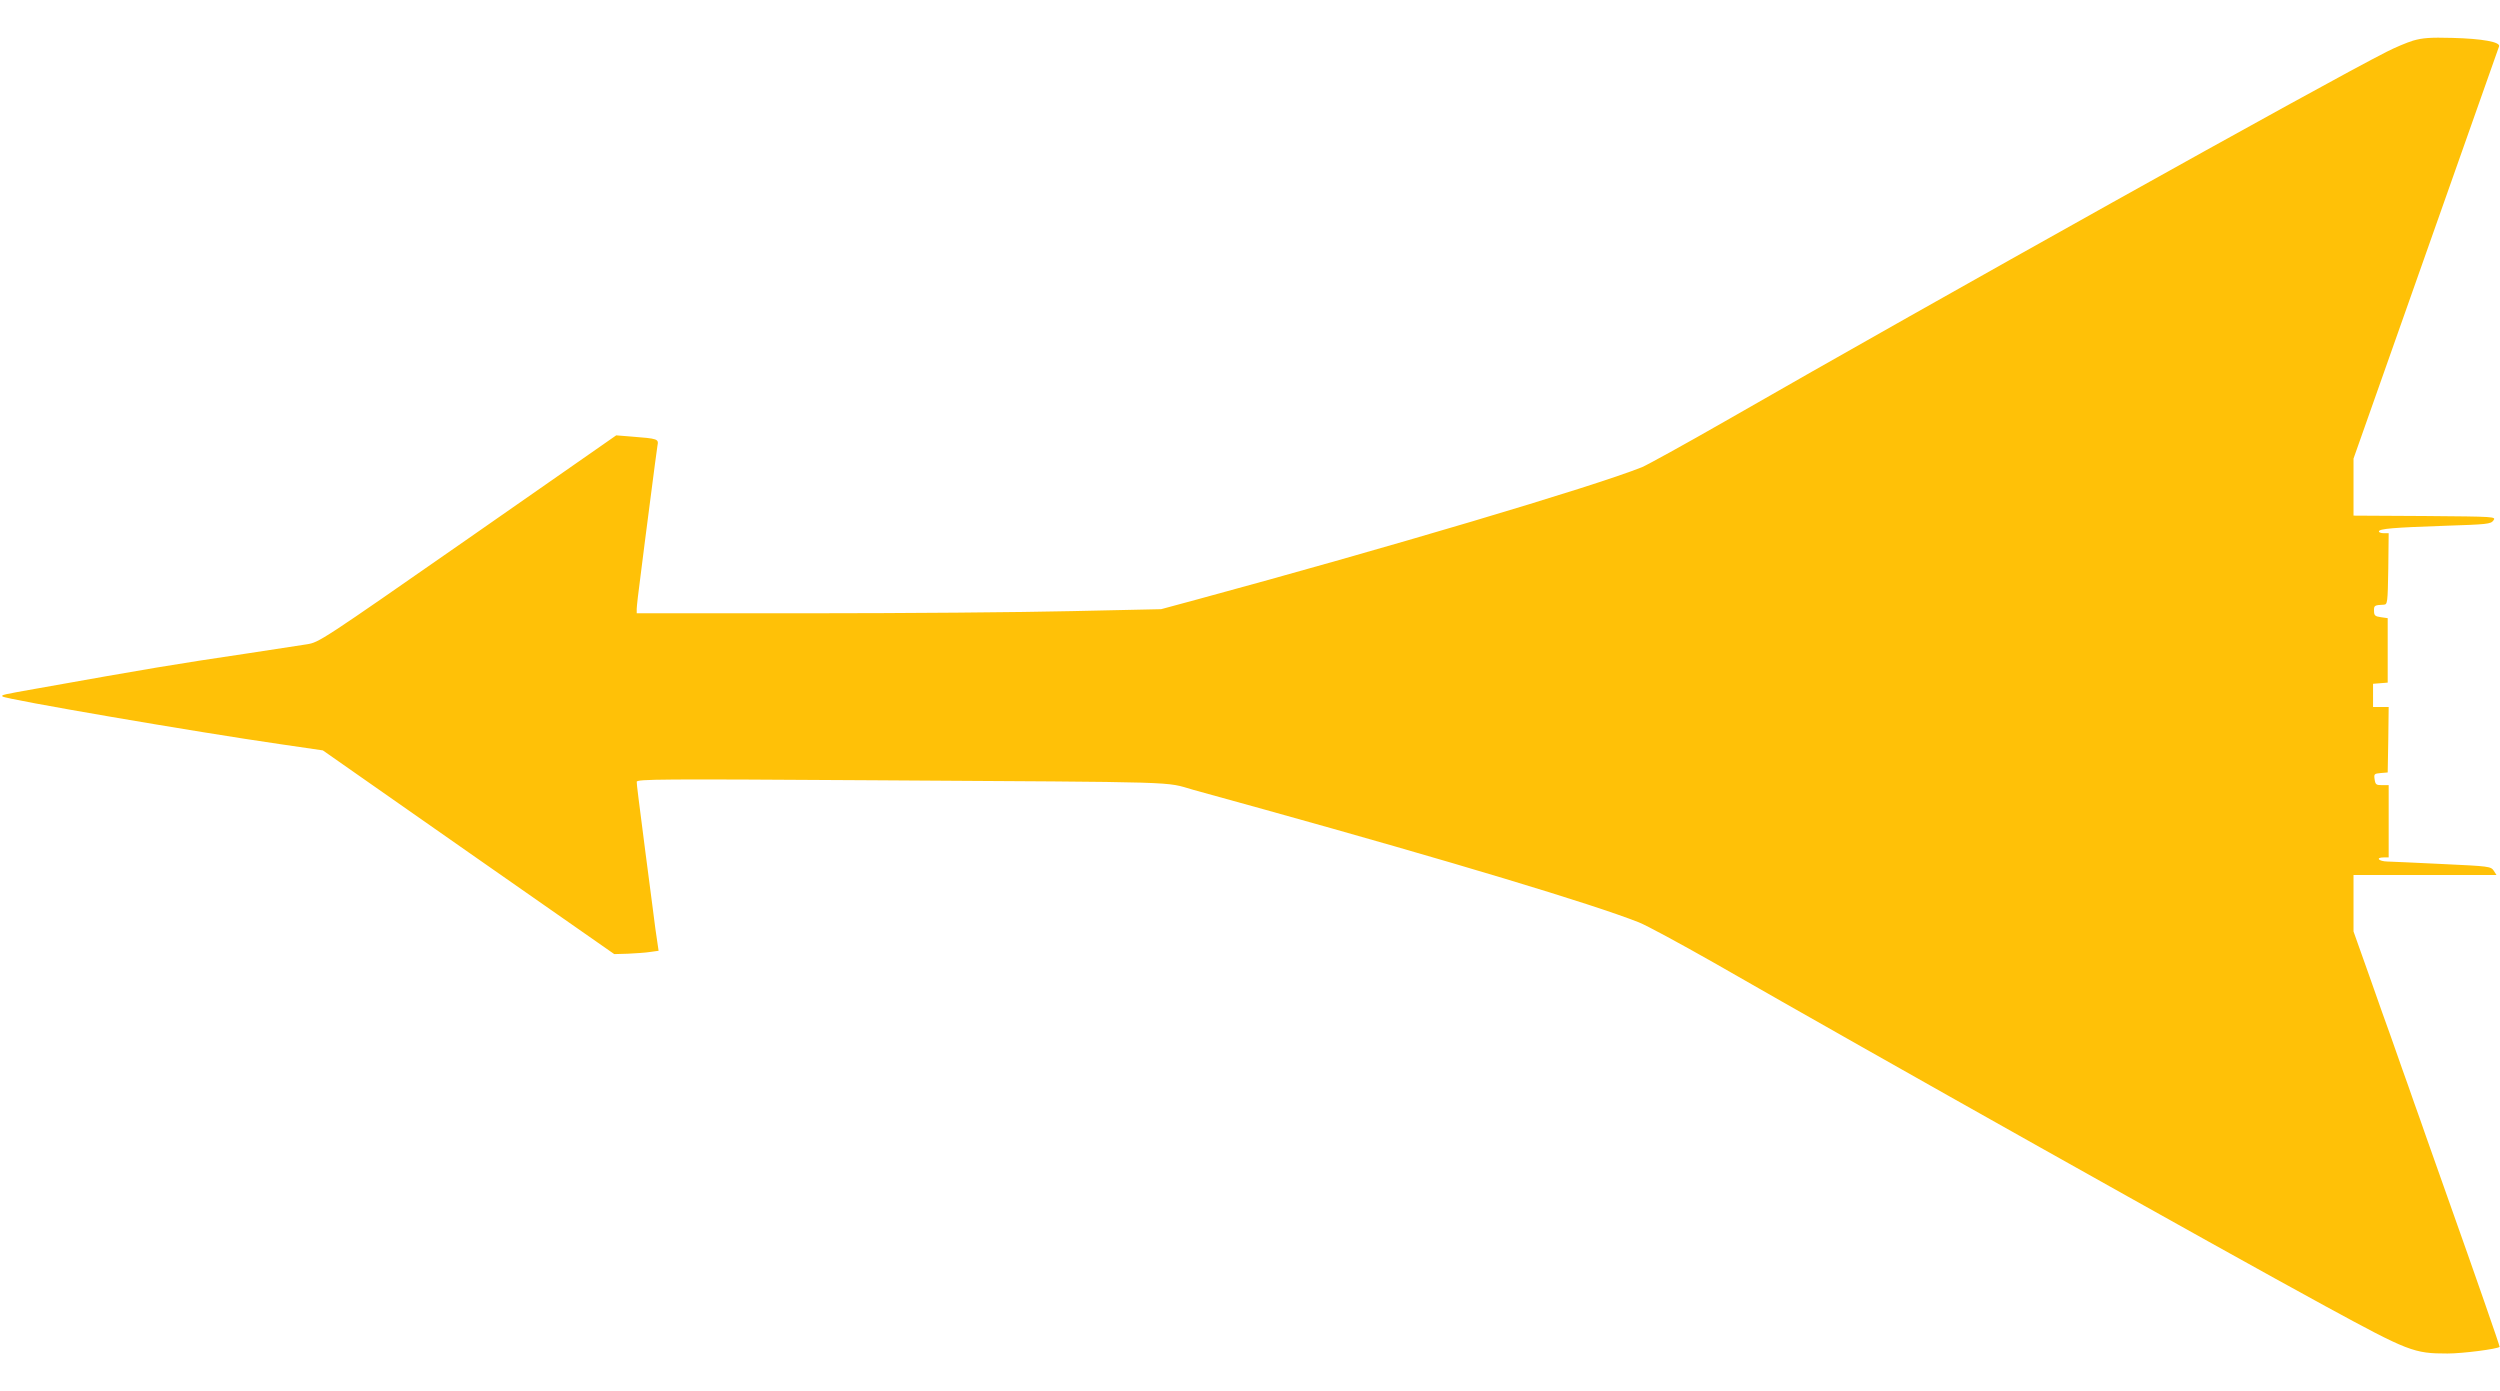
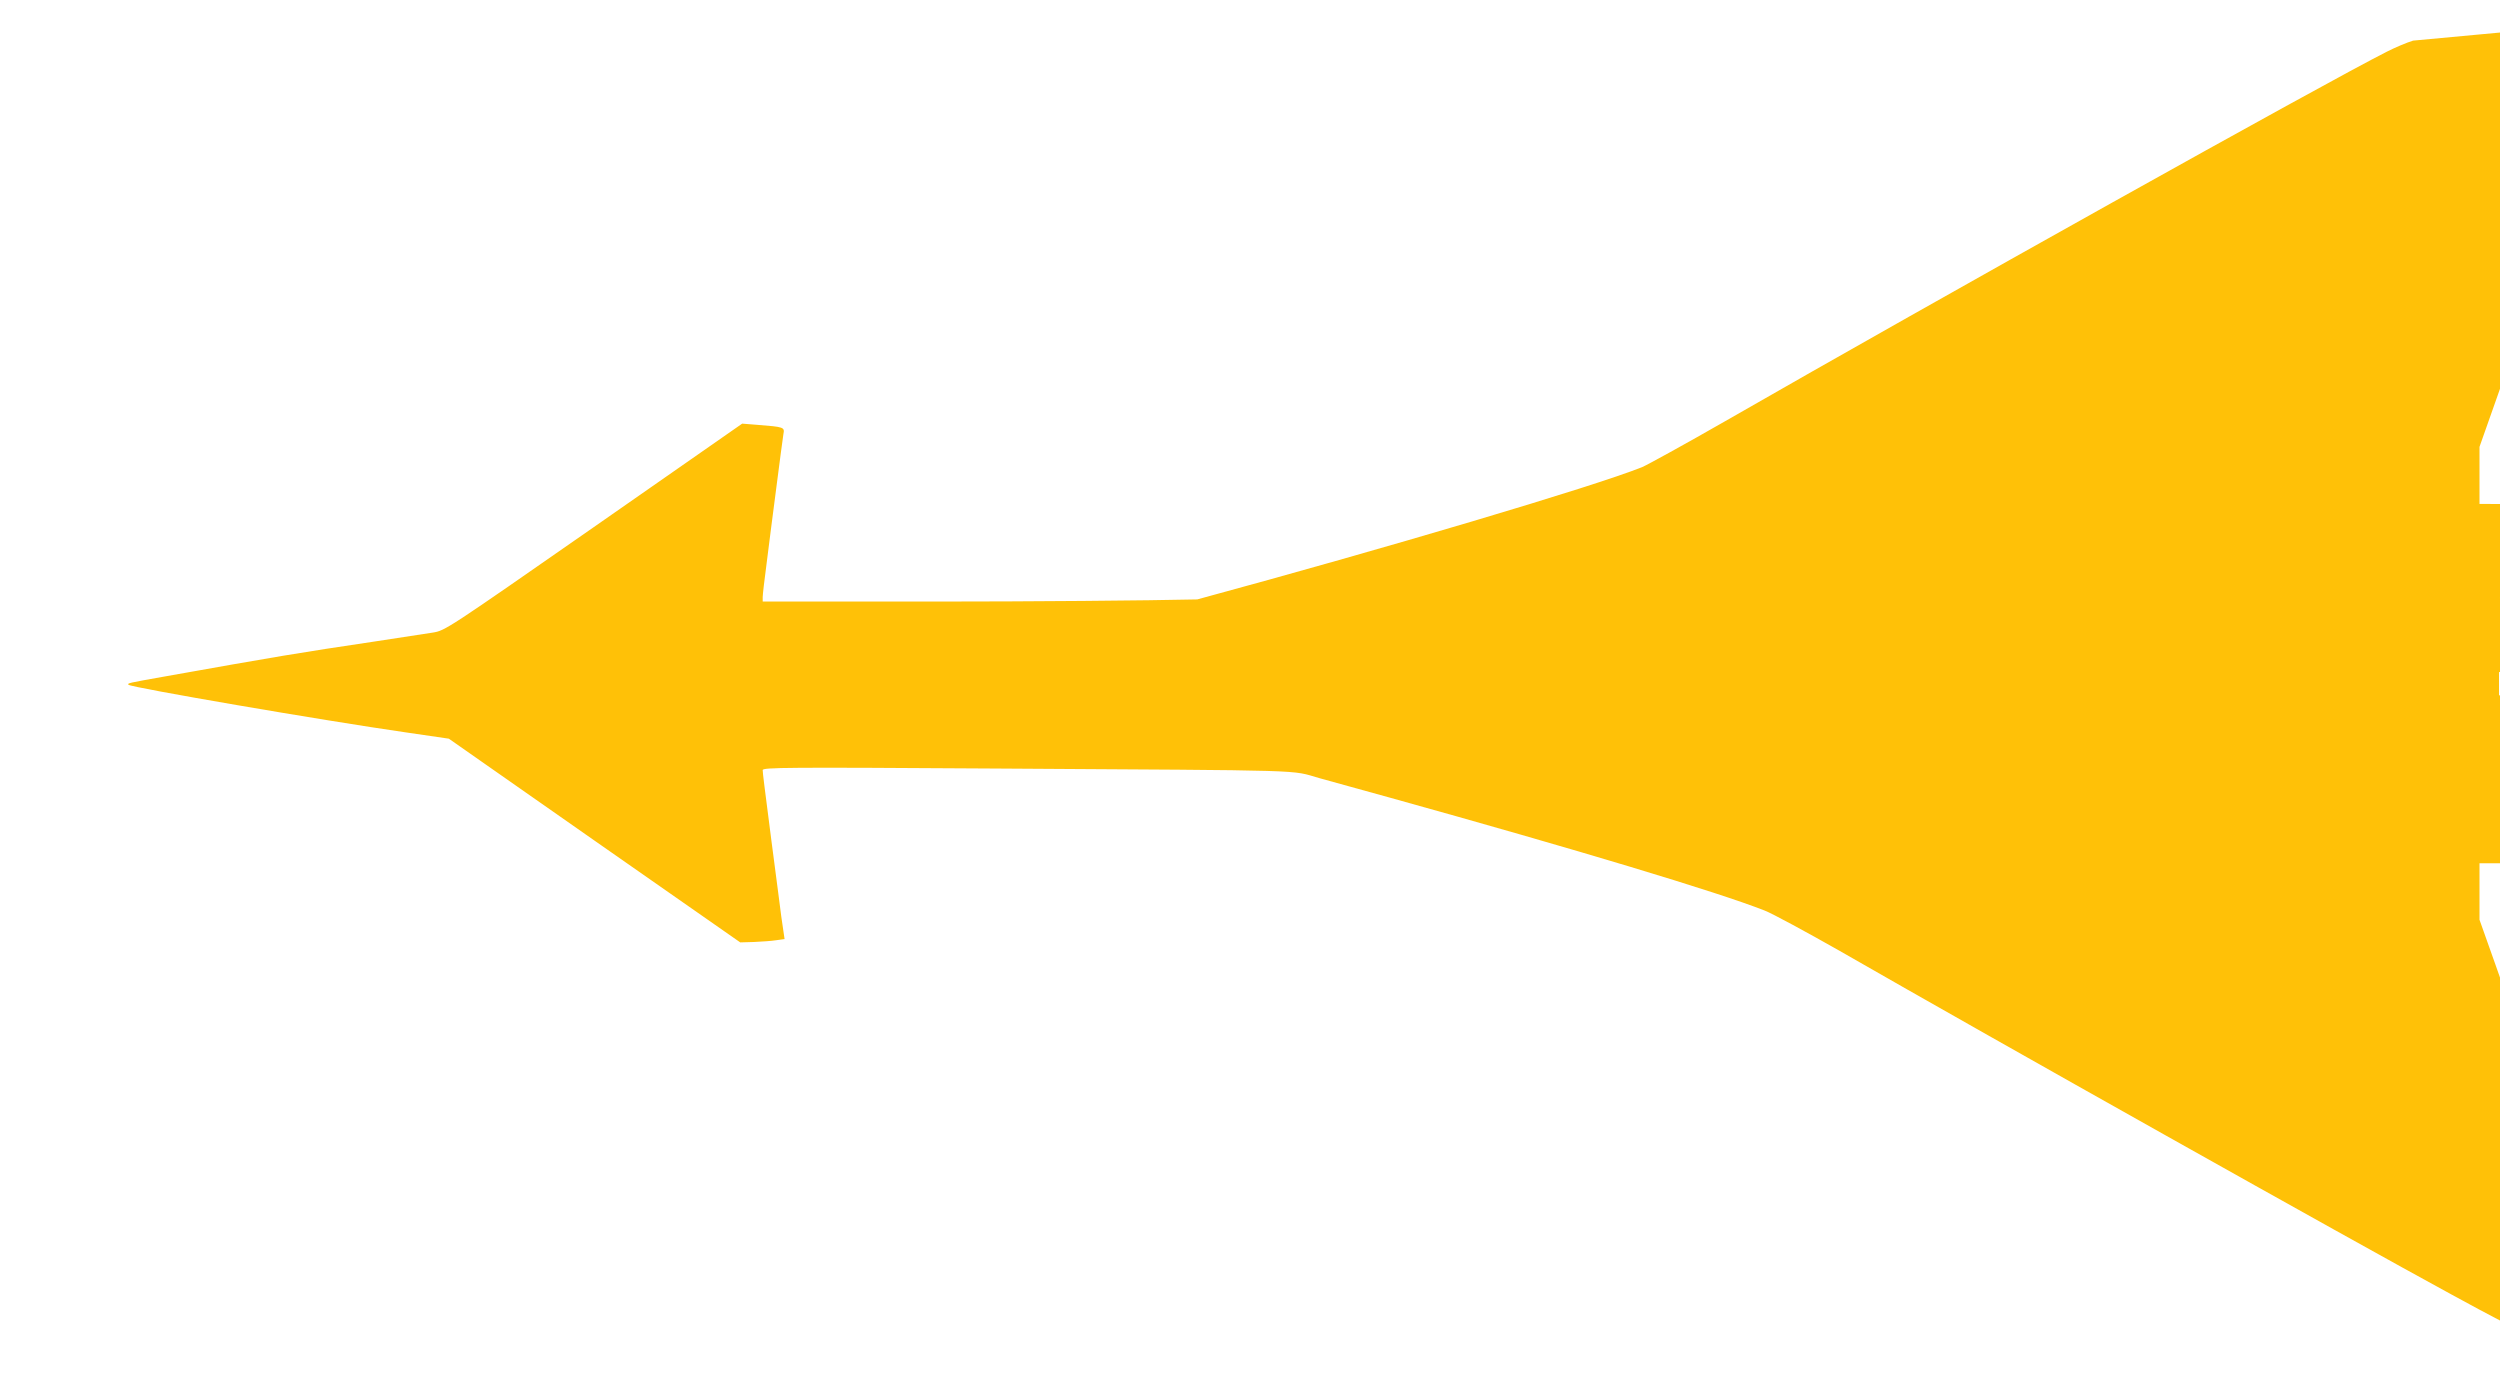
<svg xmlns="http://www.w3.org/2000/svg" version="1.0" width="1280pt" height="712pt" viewBox="0 0 1280 712" preserveAspectRatio="xMidYMid meet">
  <g transform="translate(0,712) scale(0.1,-0.1)" fill="#ffc107" stroke="none">
-     <path d="M12355 6912 c-33 -10 -94 -36 -135 -57 -328 -166 -2299 -1267 -3388 -1892 -206 -118 -397 -223 -425 -235 -250 -100 -1314 -416 -2277 -677 l-185 -50 -460 -10 c-253 -6 -857 -11 -1342 -11 l-883 0 0 23 c0 12 9 90 20 172 10 83 33 258 50 390 17 132 33 254 36 272 7 36 5 37 -136 48 l-75 6 -760 -530 c-754 -525 -761 -530 -825 -540 -36 -6 -171 -26 -300 -46 -384 -57 -502 -77 -1085 -181 -169 -30 -180 -32 -172 -40 13 -14 998 -183 1421 -244 l219 -32 746 -522 746 -521 70 2 c39 2 90 5 114 9 l43 6 -6 41 c-4 23 -16 110 -26 192 -11 83 -26 203 -35 268 -36 280 -45 349 -45 364 0 14 113 15 1212 8 1622 -10 1486 -6 1638 -49 69 -19 233 -65 365 -101 953 -265 1674 -482 1915 -577 41 -16 214 -110 385 -207 810 -465 2604 -1472 3130 -1758 428 -233 454 -243 626 -243 78 0 255 23 267 34 2 3 -128 376 -263 756 -28 80 -66 186 -115 325 -16 47 -43 123 -60 170 -16 47 -43 123 -60 170 -16 47 -43 122 -59 168 -17 45 -66 185 -110 310 l-81 228 0 144 0 145 366 0 366 0 -14 22 c-15 22 -24 23 -259 34 -134 7 -263 12 -286 13 -45 1 -62 21 -18 21 l25 0 0 185 0 185 -34 0 c-30 0 -34 3 -38 30 -4 27 -2 29 31 32 l36 3 3 168 2 167 -40 0 -40 0 0 59 0 60 38 3 37 3 0 165 0 165 -35 5 c-30 4 -35 9 -35 33 -1 27 3 29 50 31 19 1 20 9 23 184 l2 182 -25 0 c-14 0 -25 4 -25 9 0 14 75 20 338 29 217 7 235 9 248 27 15 20 12 20 -351 23 l-365 2 0 146 0 146 370 1048 c204 577 372 1055 375 1062 9 23 -85 40 -240 44 -114 3 -151 0 -200 -14z" />
+     <path d="M12355 6912 c-33 -10 -94 -36 -135 -57 -328 -166 -2299 -1267 -3388 -1892 -206 -118 -397 -223 -425 -235 -250 -100 -1314 -416 -2277 -677 c-253 -6 -857 -11 -1342 -11 l-883 0 0 23 c0 12 9 90 20 172 10 83 33 258 50 390 17 132 33 254 36 272 7 36 5 37 -136 48 l-75 6 -760 -530 c-754 -525 -761 -530 -825 -540 -36 -6 -171 -26 -300 -46 -384 -57 -502 -77 -1085 -181 -169 -30 -180 -32 -172 -40 13 -14 998 -183 1421 -244 l219 -32 746 -522 746 -521 70 2 c39 2 90 5 114 9 l43 6 -6 41 c-4 23 -16 110 -26 192 -11 83 -26 203 -35 268 -36 280 -45 349 -45 364 0 14 113 15 1212 8 1622 -10 1486 -6 1638 -49 69 -19 233 -65 365 -101 953 -265 1674 -482 1915 -577 41 -16 214 -110 385 -207 810 -465 2604 -1472 3130 -1758 428 -233 454 -243 626 -243 78 0 255 23 267 34 2 3 -128 376 -263 756 -28 80 -66 186 -115 325 -16 47 -43 123 -60 170 -16 47 -43 123 -60 170 -16 47 -43 122 -59 168 -17 45 -66 185 -110 310 l-81 228 0 144 0 145 366 0 366 0 -14 22 c-15 22 -24 23 -259 34 -134 7 -263 12 -286 13 -45 1 -62 21 -18 21 l25 0 0 185 0 185 -34 0 c-30 0 -34 3 -38 30 -4 27 -2 29 31 32 l36 3 3 168 2 167 -40 0 -40 0 0 59 0 60 38 3 37 3 0 165 0 165 -35 5 c-30 4 -35 9 -35 33 -1 27 3 29 50 31 19 1 20 9 23 184 l2 182 -25 0 c-14 0 -25 4 -25 9 0 14 75 20 338 29 217 7 235 9 248 27 15 20 12 20 -351 23 l-365 2 0 146 0 146 370 1048 c204 577 372 1055 375 1062 9 23 -85 40 -240 44 -114 3 -151 0 -200 -14z" />
  </g>
</svg>